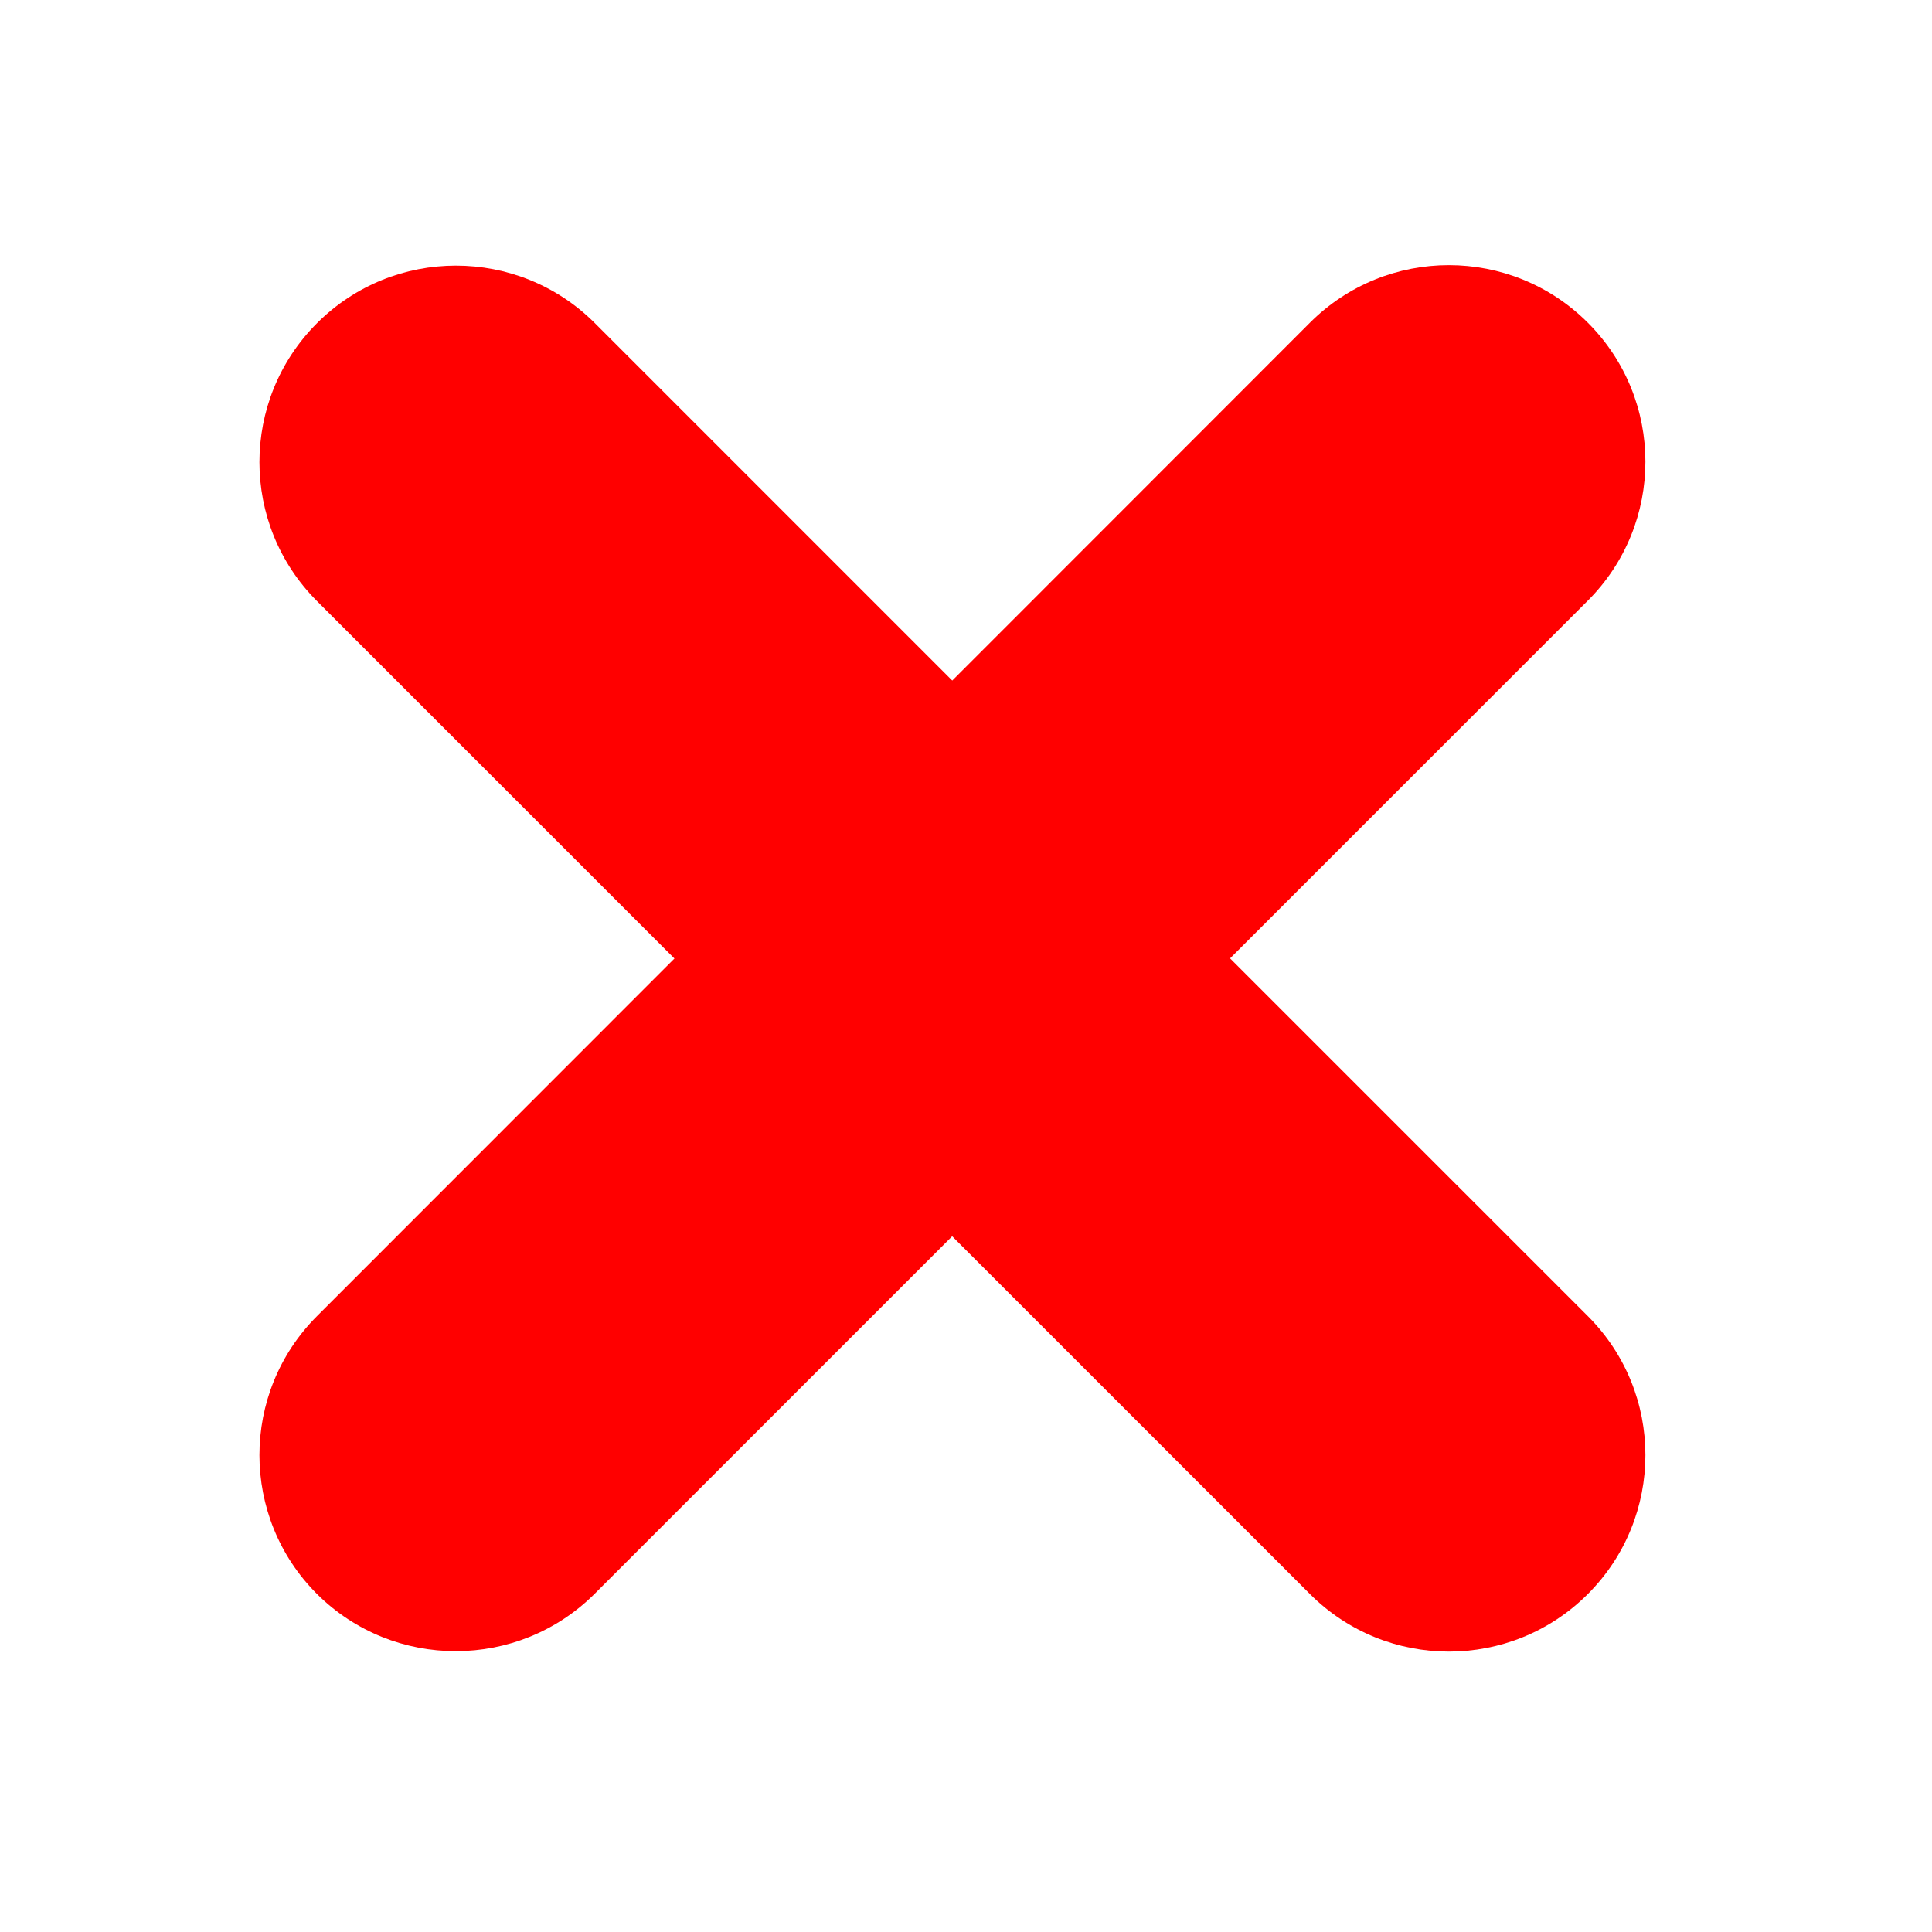
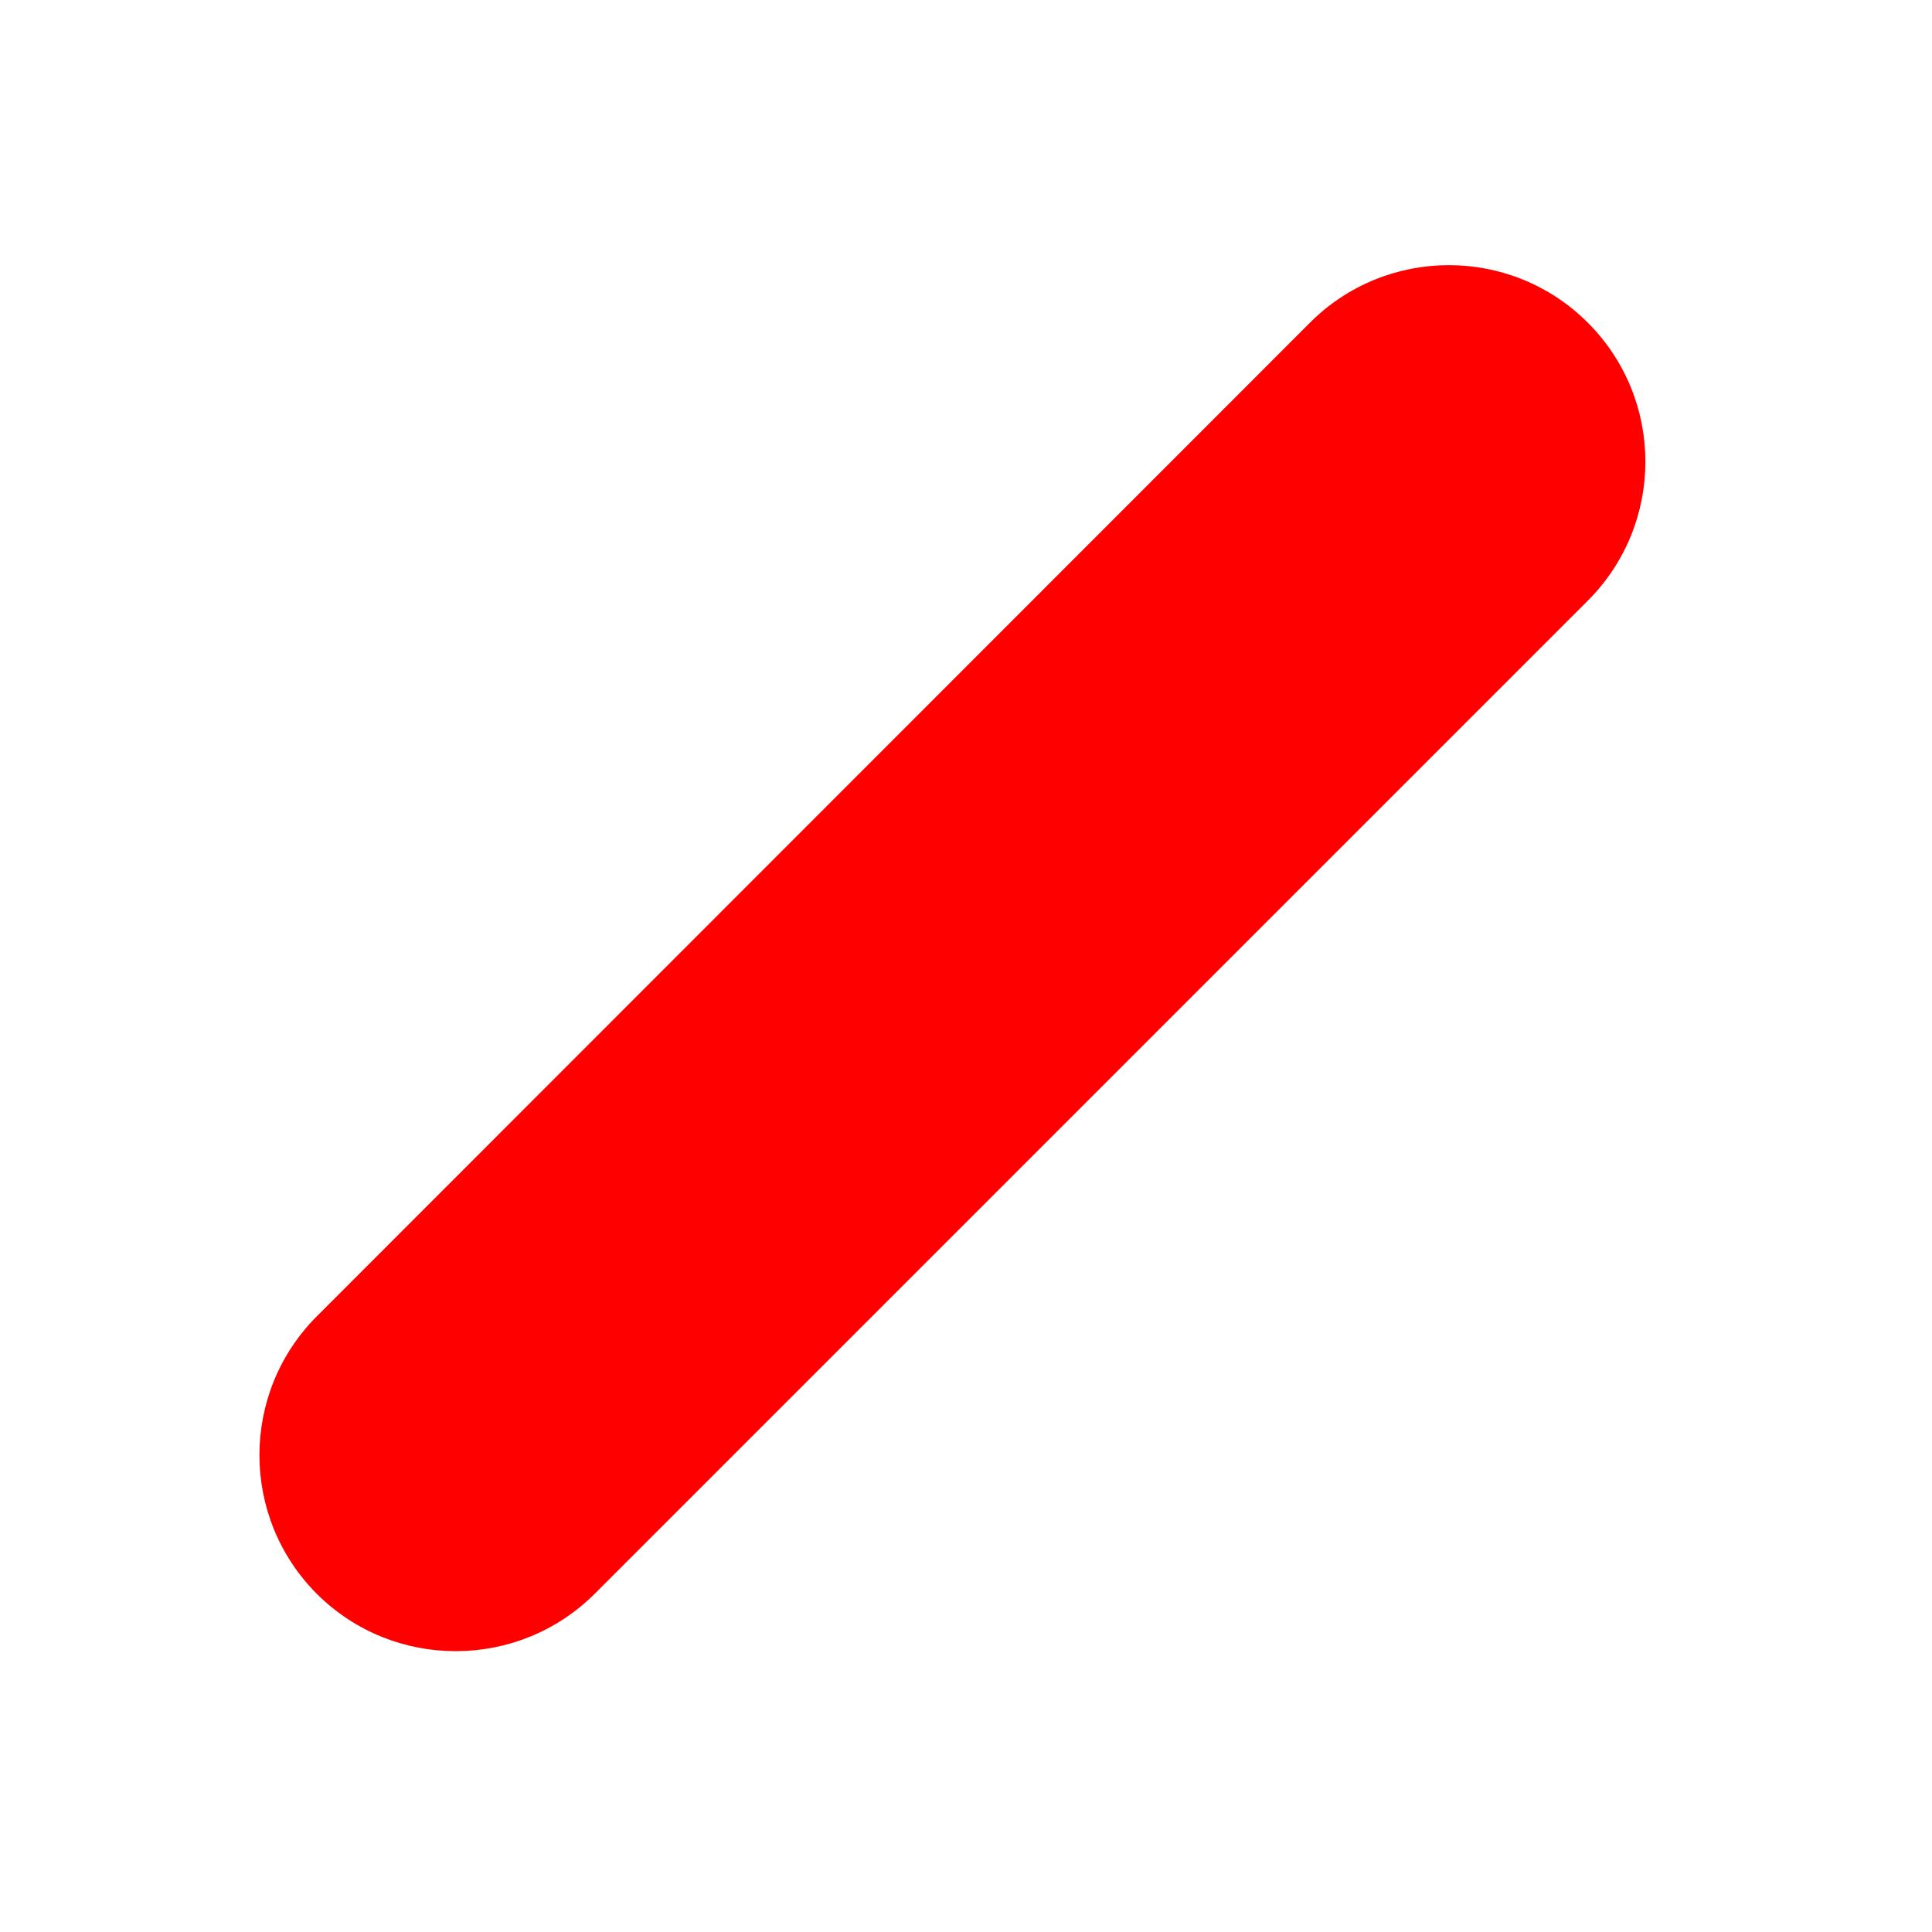
<svg xmlns="http://www.w3.org/2000/svg" version="1.1" id="Capa_1" x="0px" y="0px" viewBox="0 0 405.3 405.3" style="enable-background:new 0 0 405.3 405.3;" xml:space="preserve">
  <style type="text/css">
	.st0{fill:#FF0000;}
</style>
-   <path class="st0" d="M124.8,334.3l208.3-208.3c16.1-16.1,16.1-42.2,0-58.3l0,0c-16.1-16.1-42.2-16.1-58.3,0L66.5,276.1  c-16.1,16.1-16.1,42.2,0,58.3l0,0C82.6,350.4,108.7,350.4,124.8,334.3z" />
-   <path class="st0" d="M66.5,126.1l208.3,208.3c16.1,16.1,42.2,16.1,58.3,0l0,0c16.1-16.1,16.1-42.2,0-58.3L124.8,67.8  c-16.1-16.1-42.2-16.1-58.3,0l0,0C50.4,83.9,50.4,110,66.5,126.1z" />
+   <path class="st0" d="M124.8,334.3l208.3-208.3c16.1-16.1,16.1-42.2,0-58.3c-16.1-16.1-42.2-16.1-58.3,0L66.5,276.1  c-16.1,16.1-16.1,42.2,0,58.3l0,0C82.6,350.4,108.7,350.4,124.8,334.3z" />
</svg>